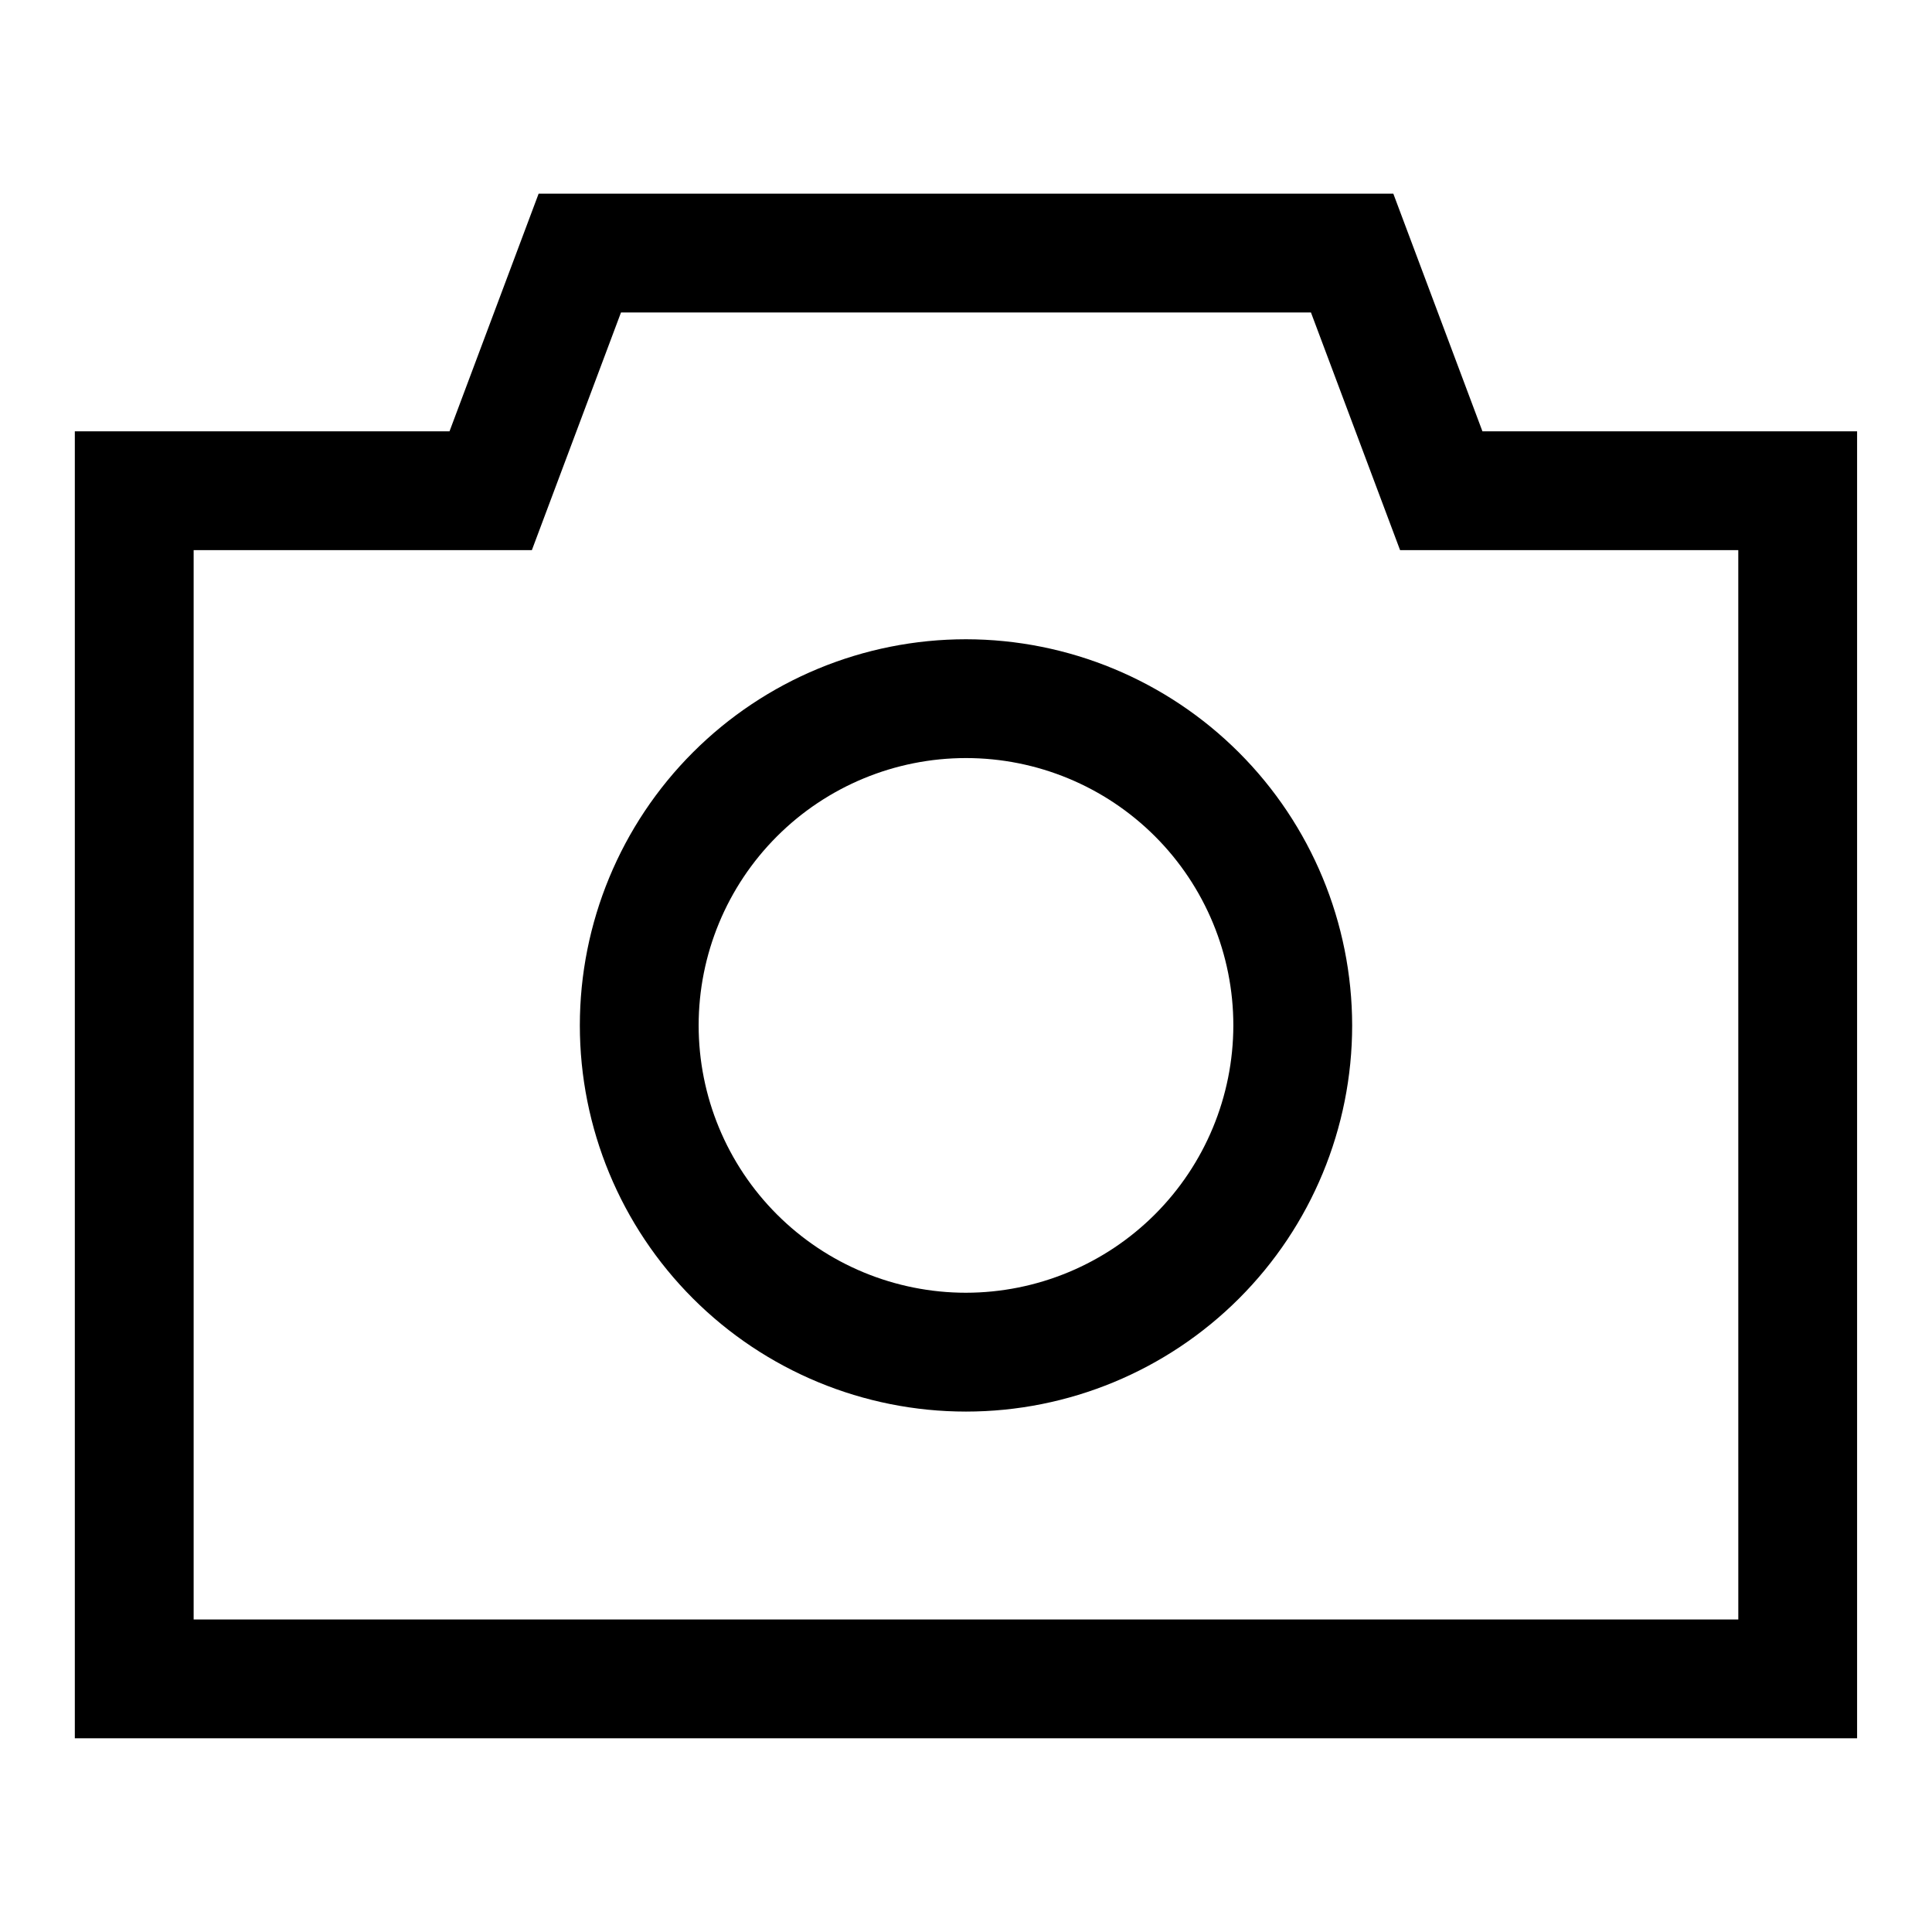
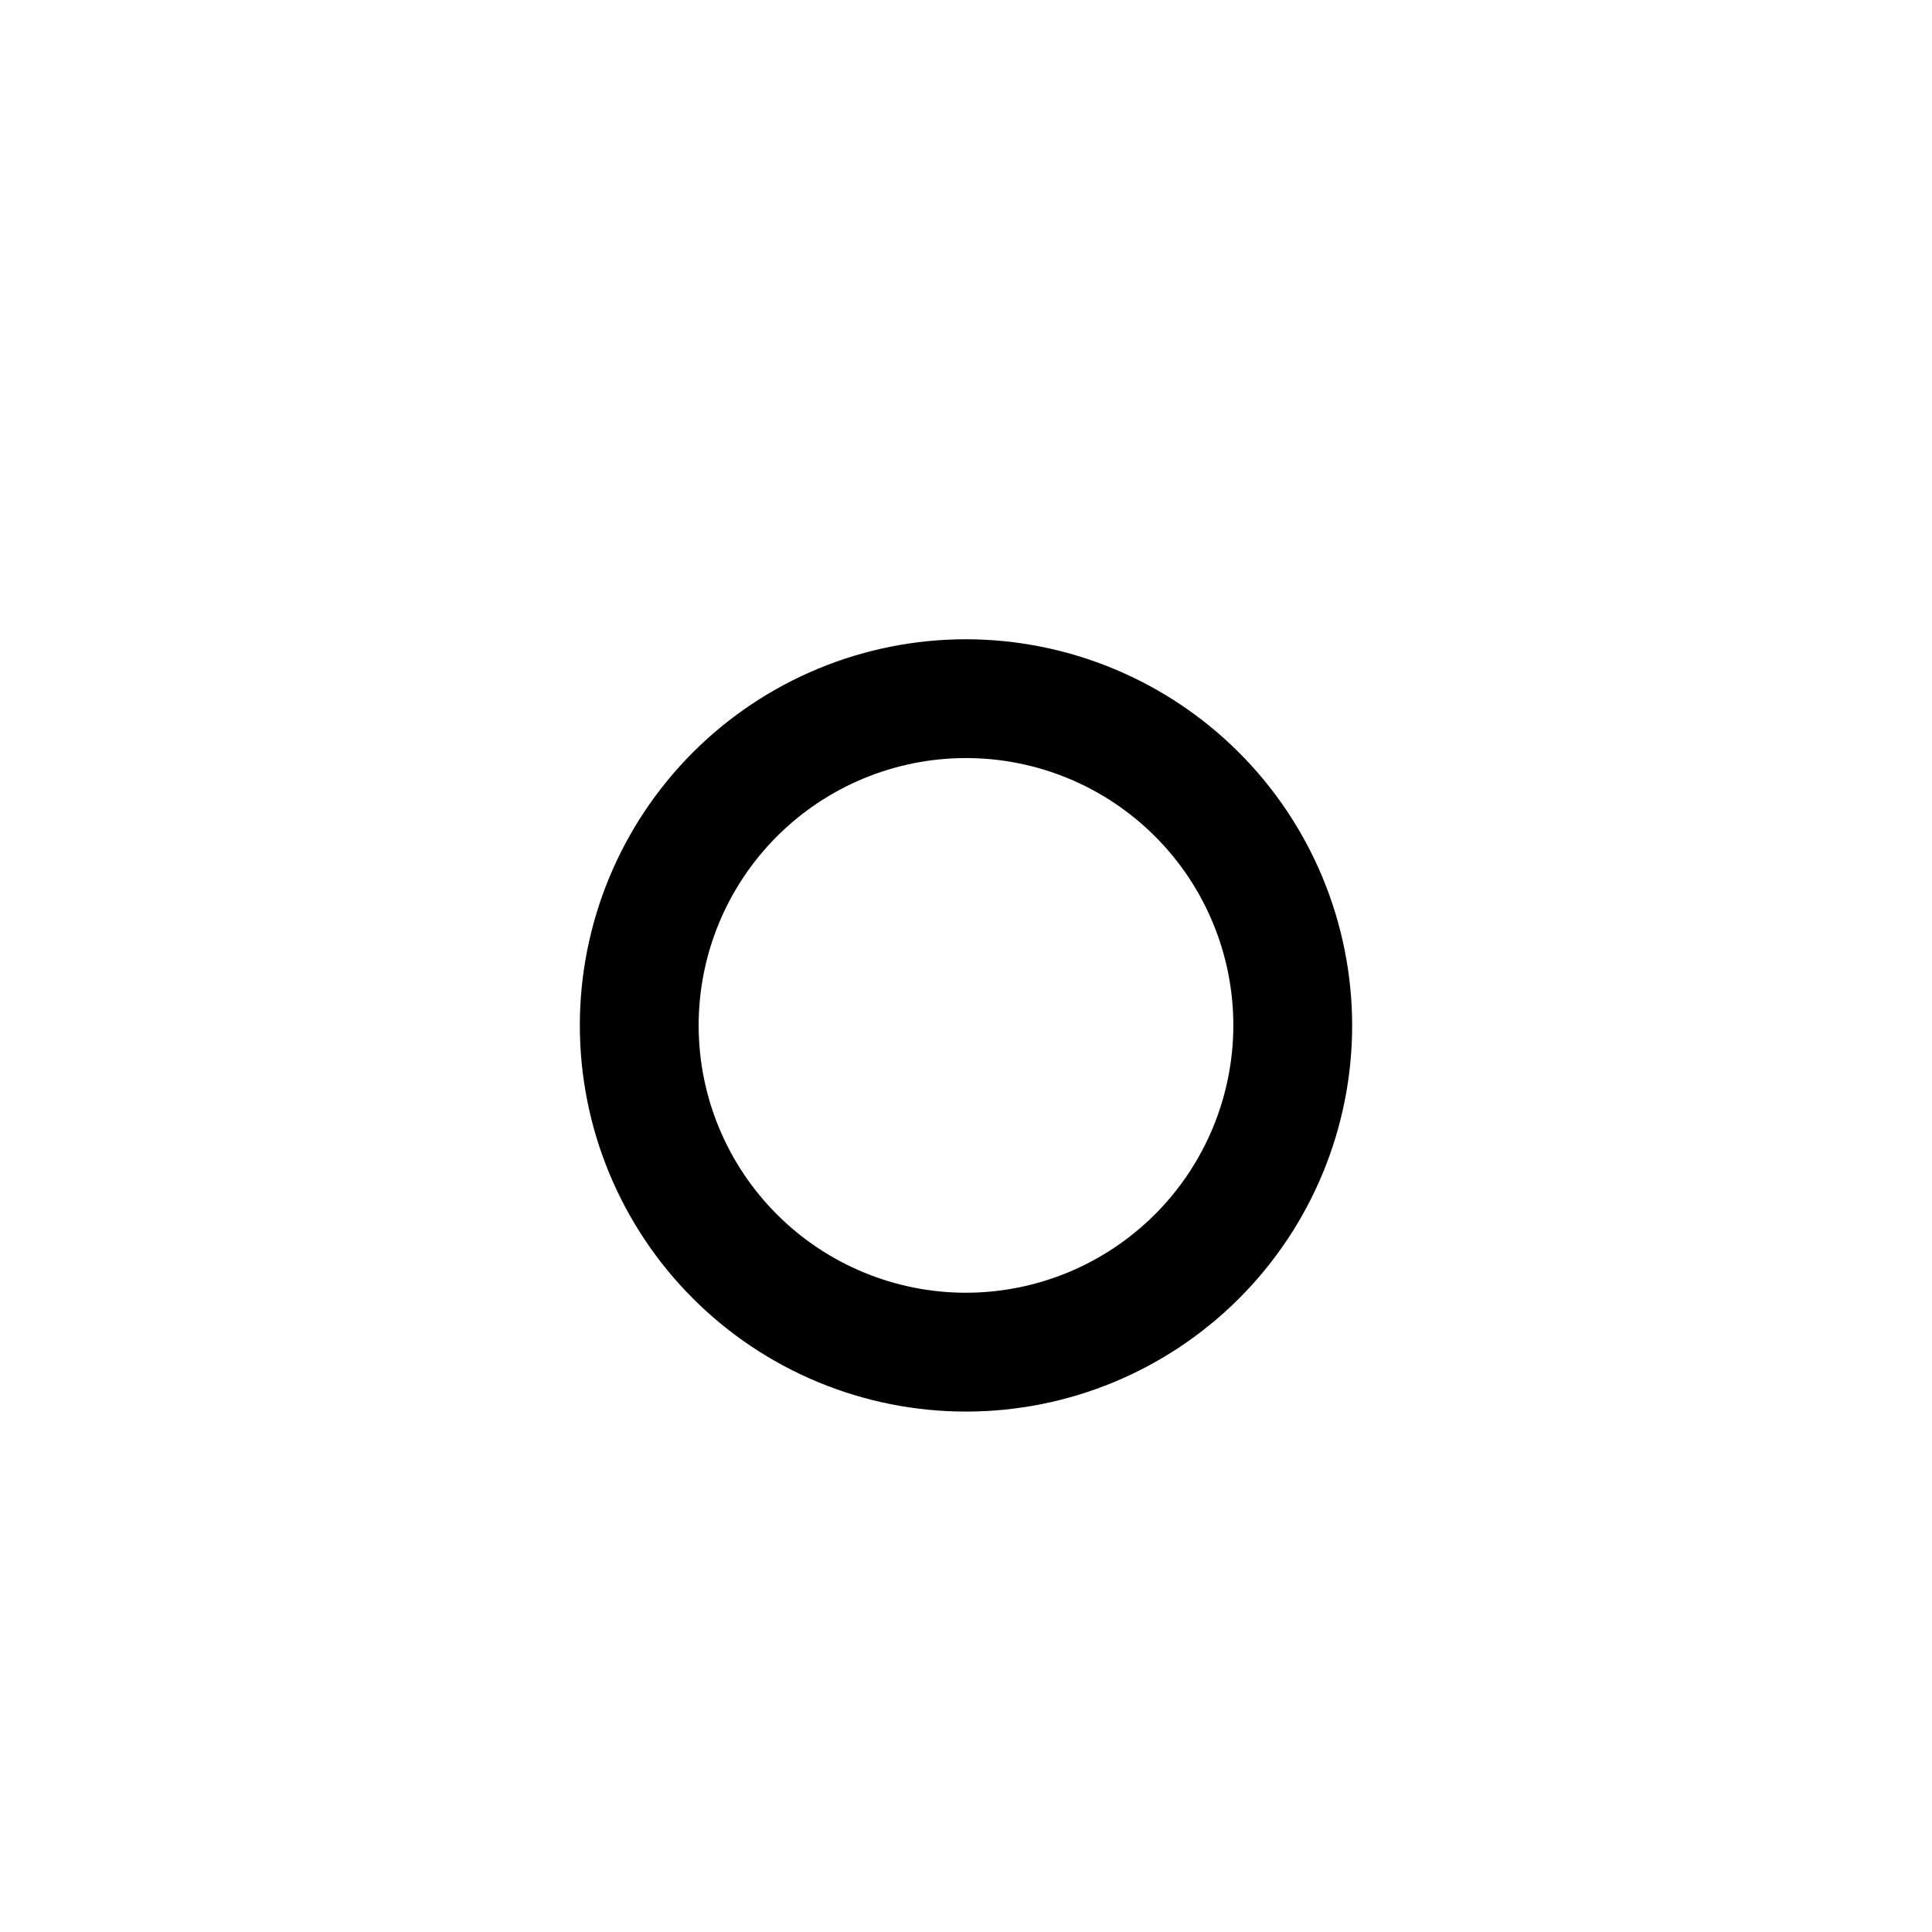
<svg xmlns="http://www.w3.org/2000/svg" fill="#000000" width="800px" height="800px" version="1.1" viewBox="144 144 512 512">
  <g>
-     <path d="m536.86 258.3-23.617-62.977h-226.5l-23.617 62.977h-99.297v346.37h472.32v-346.37zm67.809 314.88h-409.35v-283.39h89.633l23.617-62.977h182.85l23.617 62.977h89.629z" />
    <path d="m400 313.41c-27.145 0-53.172 10.781-72.363 29.973-19.191 19.191-29.973 45.223-29.973 72.363 0 27.141 10.781 53.172 29.973 72.363 19.191 19.191 45.219 29.973 72.363 29.973 27.141 0 53.168-10.781 72.359-29.973 19.195-19.191 29.977-45.223 29.977-72.363-0.031-27.133-10.824-53.145-30.008-72.328-19.188-19.184-45.199-29.977-72.328-30.008zm0 173.18c-18.793 0-36.812-7.465-50.098-20.75-13.289-13.285-20.754-31.309-20.754-50.098 0-18.789 7.465-36.809 20.754-50.098 13.285-13.285 31.305-20.75 50.098-20.75 18.789 0 36.809 7.465 50.098 20.75 13.285 13.289 20.75 31.309 20.75 50.098-0.023 18.785-7.492 36.793-20.773 50.074-13.285 13.281-31.293 20.754-50.074 20.773z" />
  </g>
</svg>